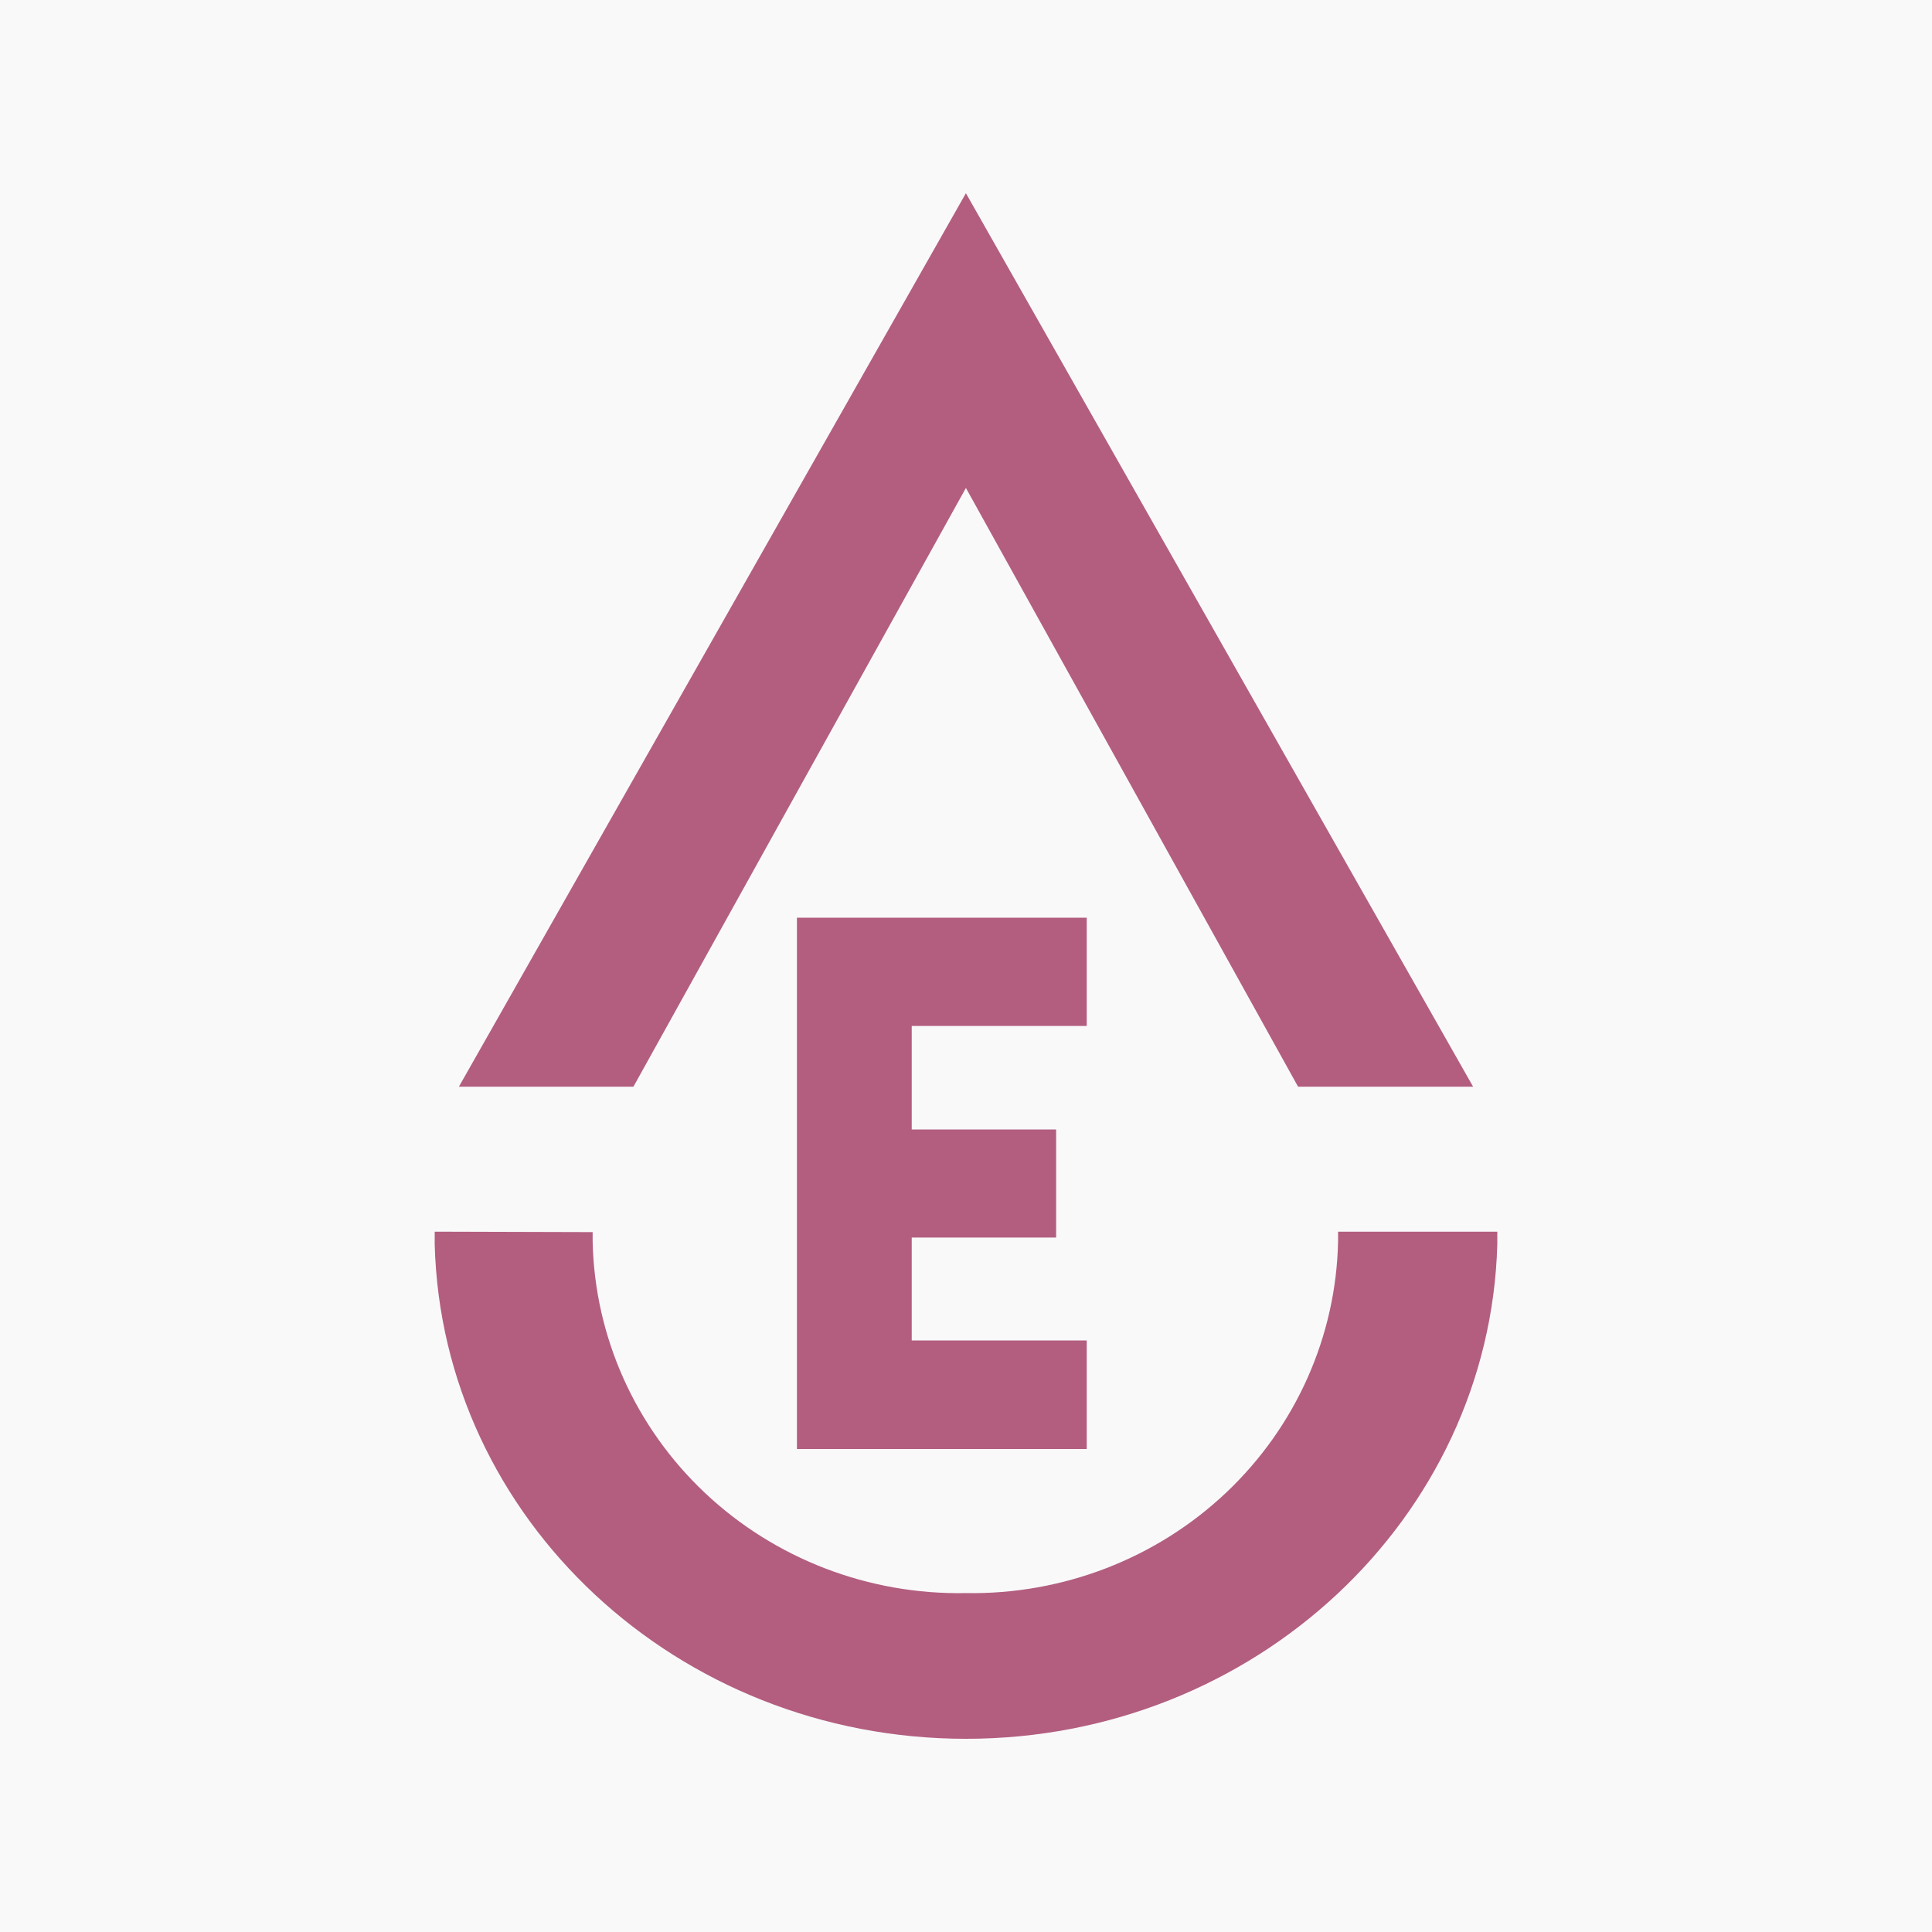
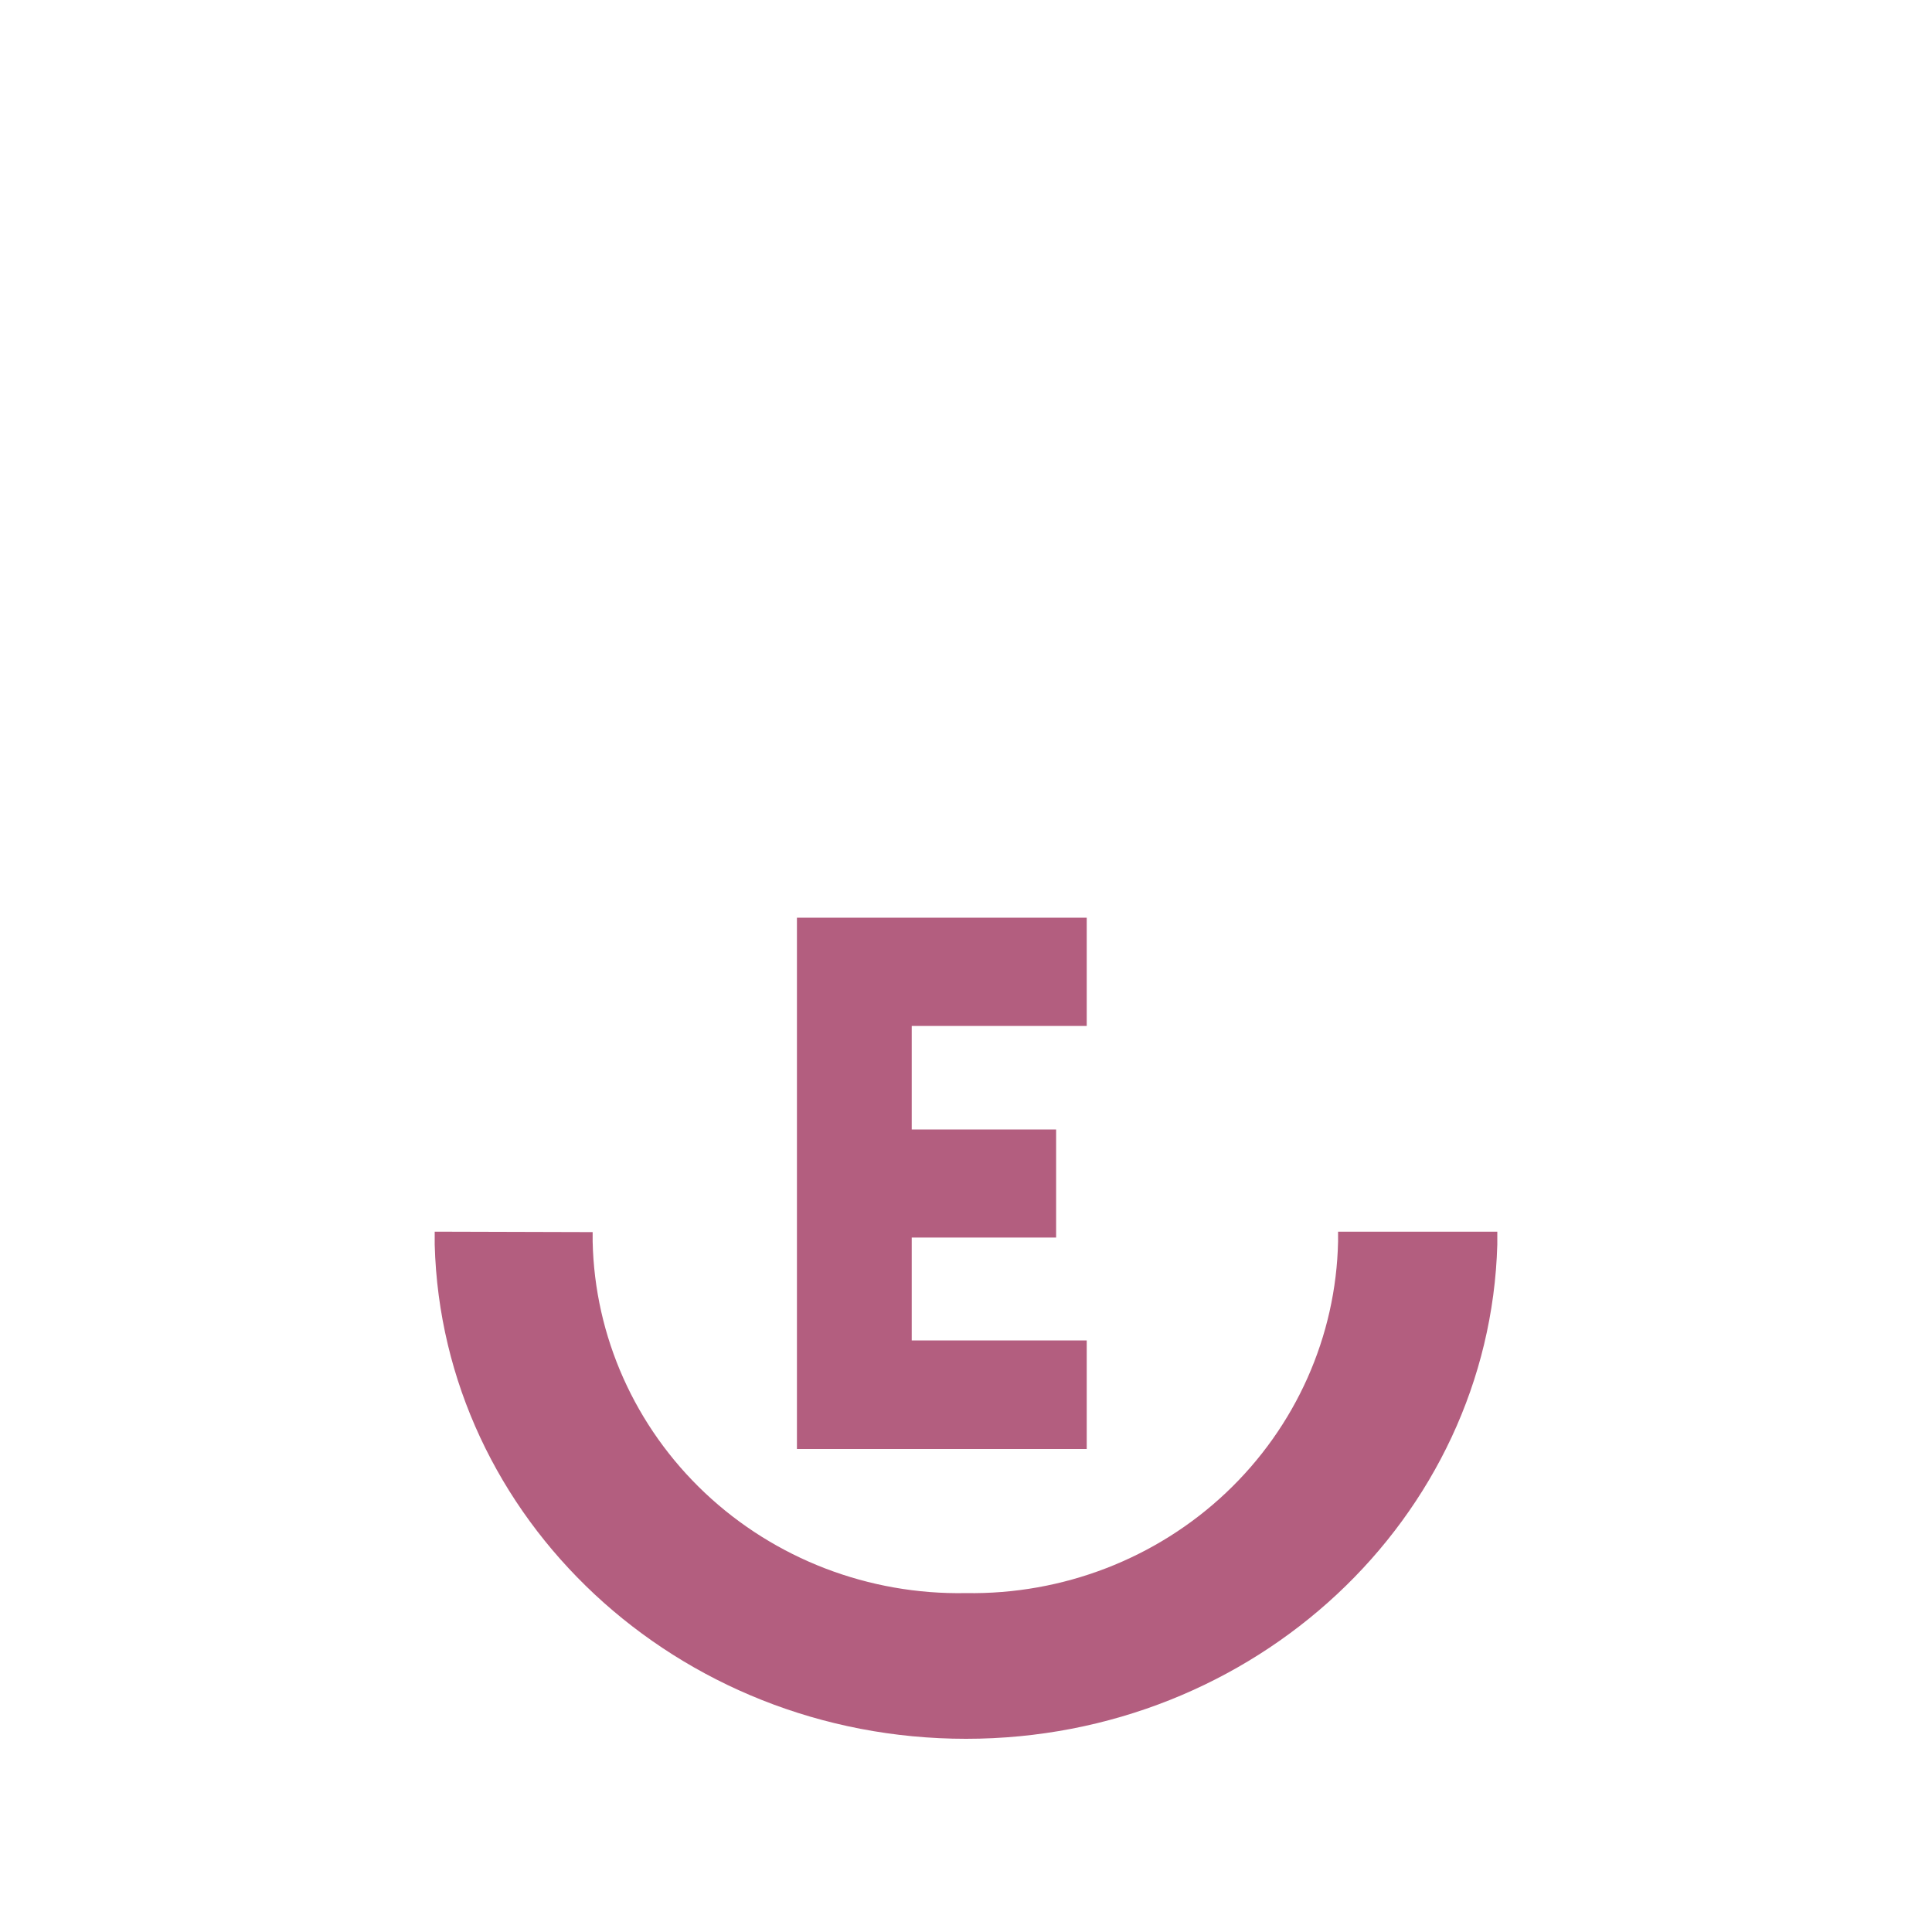
<svg xmlns="http://www.w3.org/2000/svg" width="65" height="65" viewBox="0 0 65 65" fill="none">
-   <path d="M65 0H0V65H65V0Z" fill="#F9F9FA" />
  <path fill-rule="evenodd" clip-rule="evenodd" d="M26.812 30.875V48.75H36.562V45.098H30.674V41.636H35.532V38H30.674V34.517H36.562V30.875H26.812Z" fill="#B35E7F" />
-   <path fill-rule="evenodd" clip-rule="evenodd" d="M32.497 16.417L21.31 36.562H15.438L32.497 6.5L49.562 36.562H43.673L32.497 16.417Z" fill="#B35E7F" />
  <path fill-rule="evenodd" clip-rule="evenodd" d="M14.625 41.438V41.873C14.874 51.092 22.777 58.5 32.5 58.5C42.223 58.5 50.115 51.065 50.375 41.873V41.438H45.018V41.767C44.952 44.962 43.597 48.002 41.25 50.22C38.903 52.438 35.754 53.653 32.495 53.598C29.23 53.66 26.074 52.448 23.72 50.23C21.366 48.011 20.006 44.967 19.939 41.767C19.939 41.655 19.939 41.554 19.939 41.453L14.625 41.438Z" fill="#B35E7F" />
</svg>